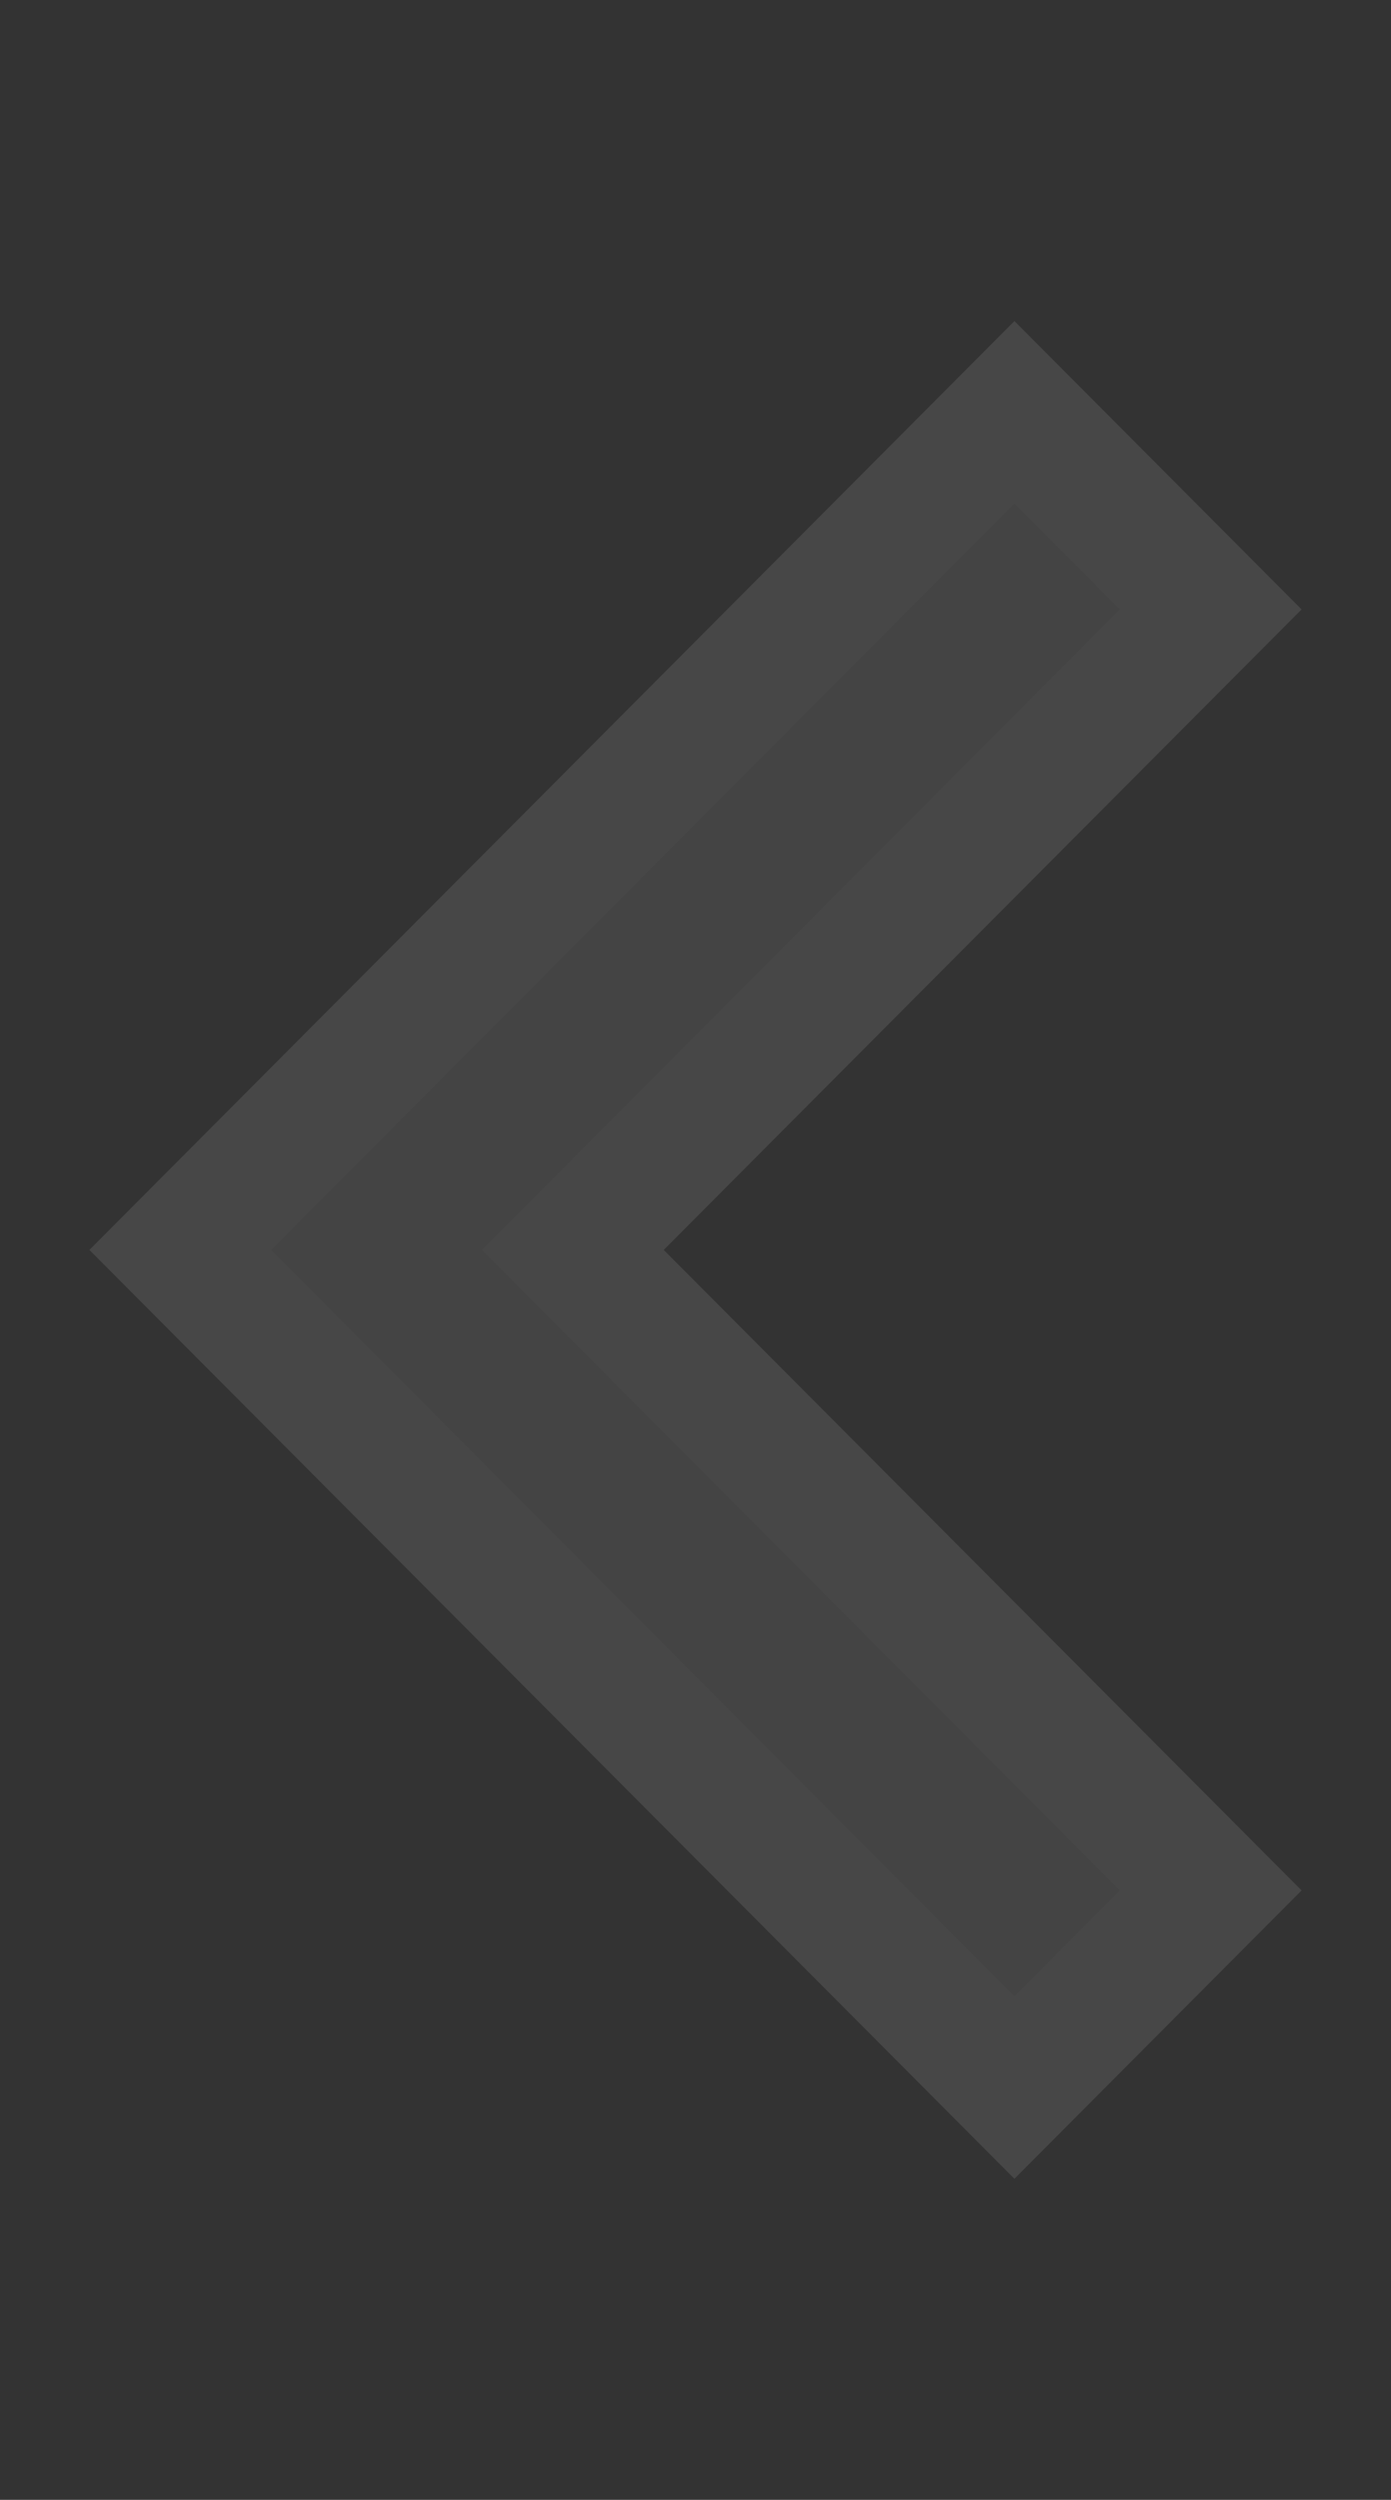
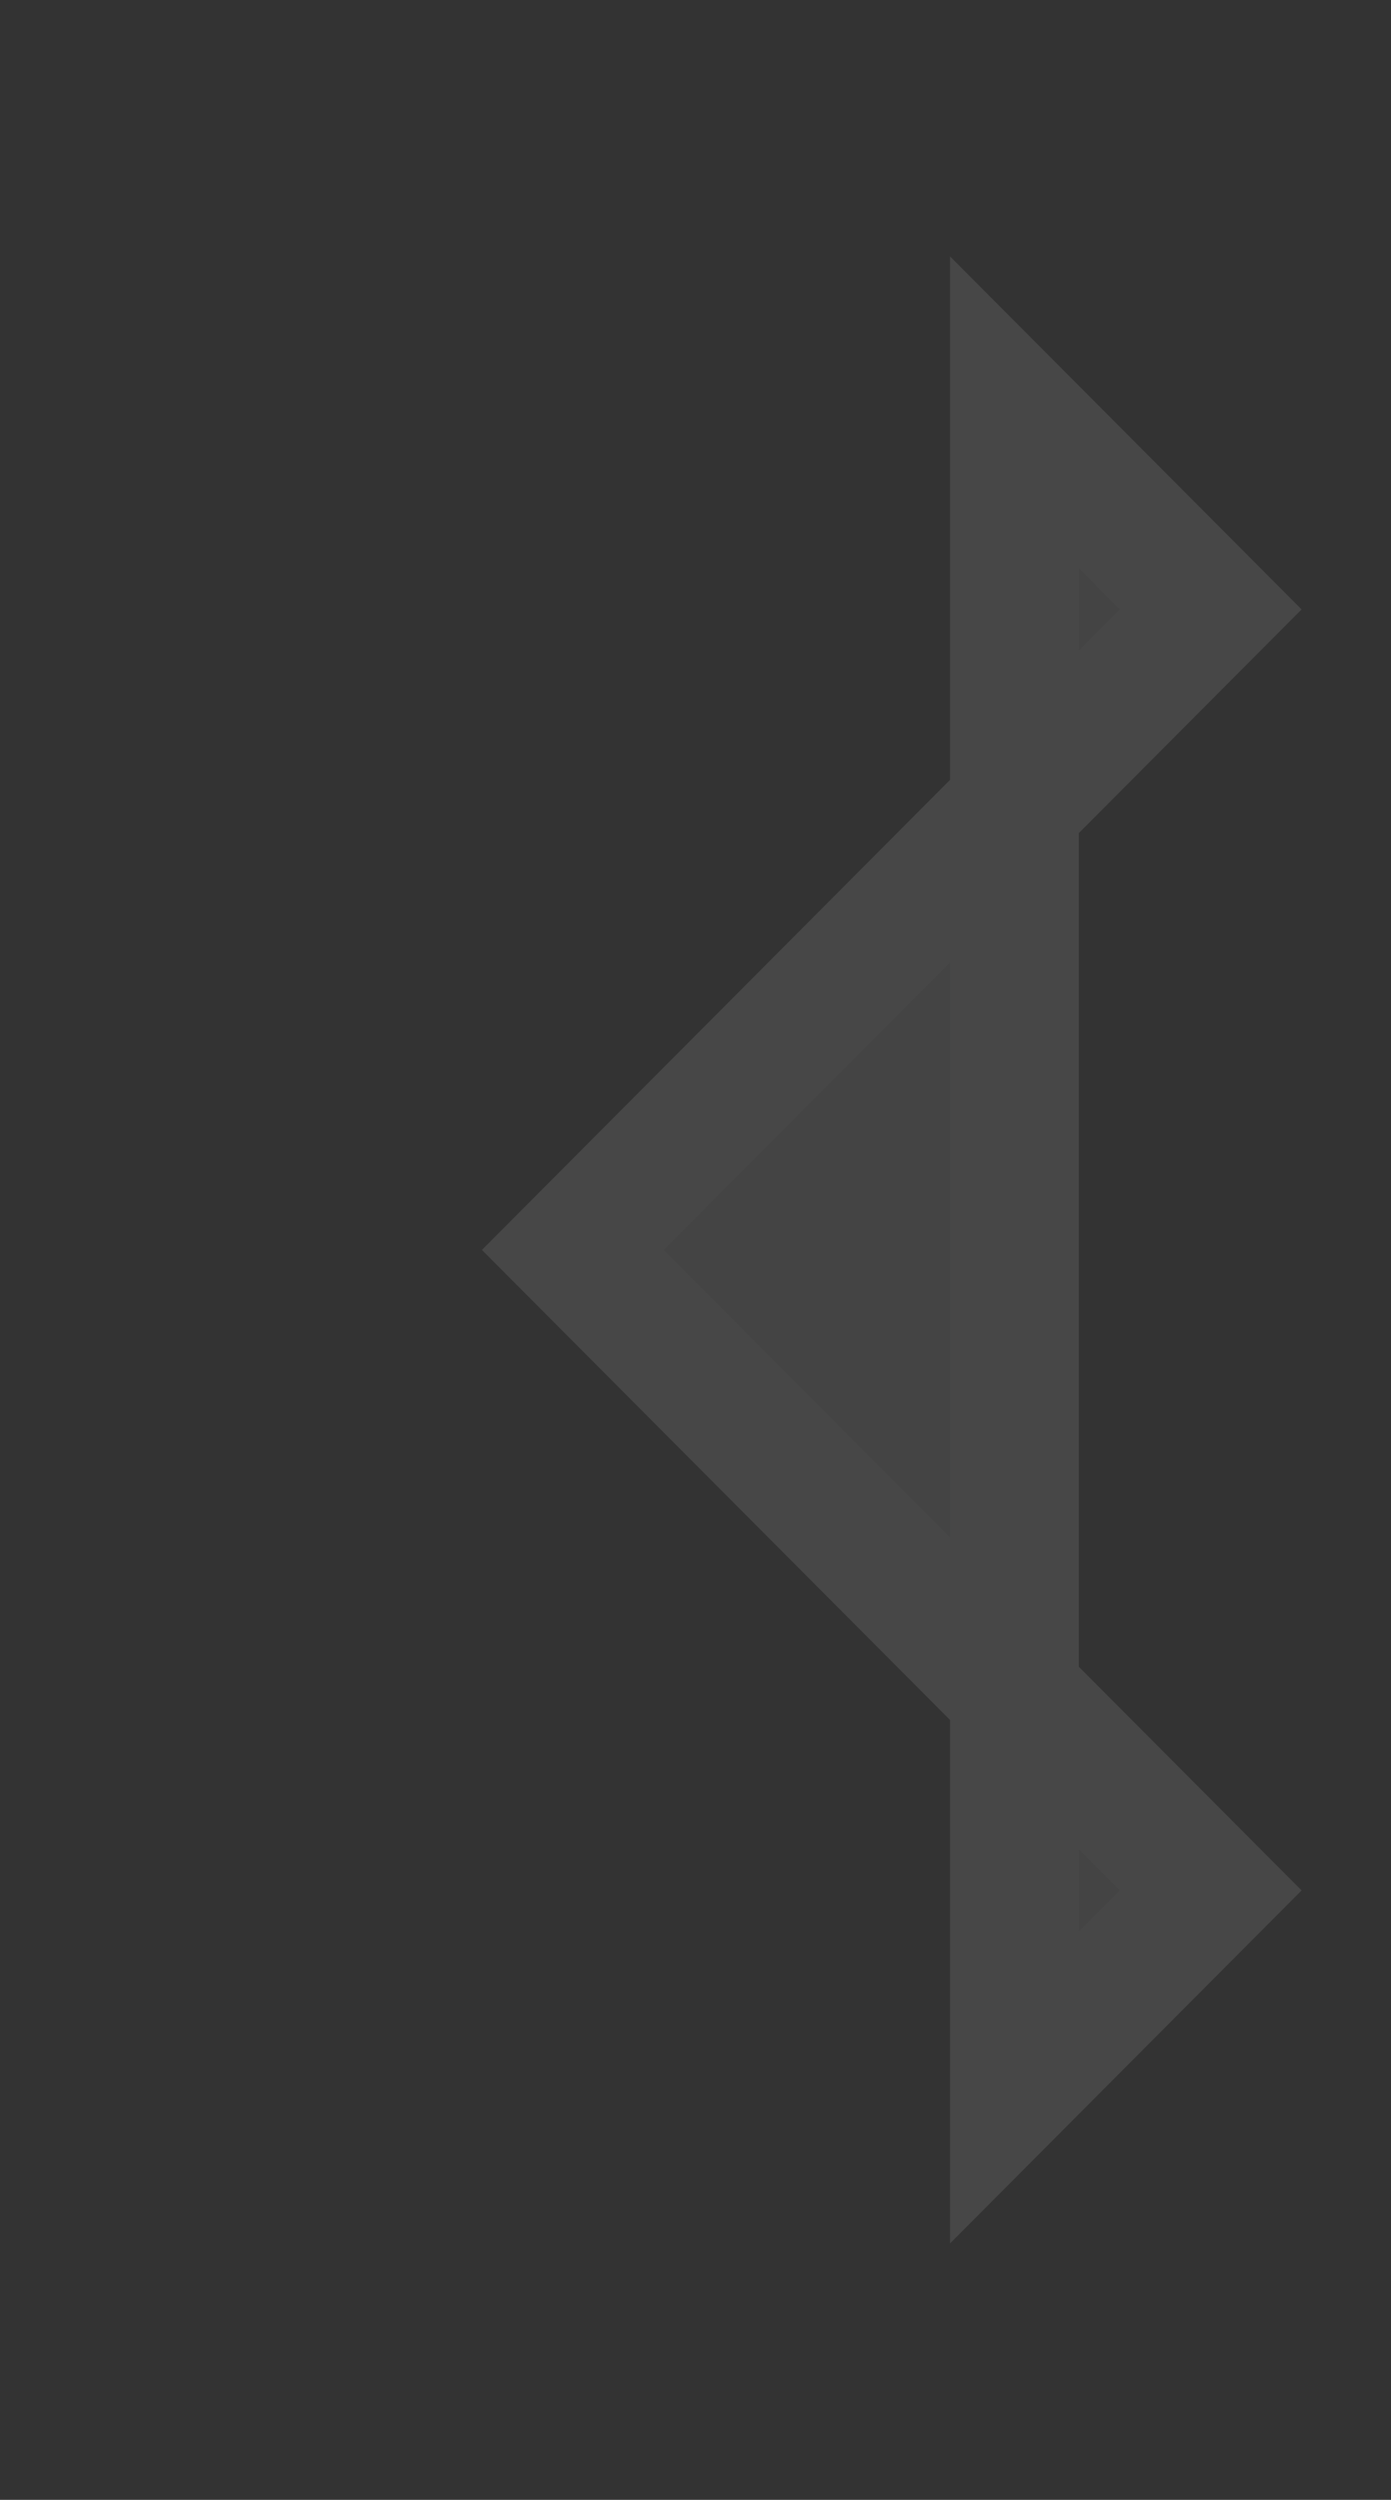
<svg xmlns="http://www.w3.org/2000/svg" width="54" height="97" viewBox="0 0 54 97" fill="none">
  <rect x="0" y="0" width="54" height="97" fill="#333333" stroke="none" />
  <g opacity="0.1">
-     <path d="M47 23.647L39.381 16L7 48.5L39.381 81L47 73.353L22.238 48.5L47 23.647Z" fill="#DCDDDE" stroke="white" stroke-width="5" stroke-miterlimit="10" />
+     <path d="M47 23.647L39.381 16L39.381 81L47 73.353L22.238 48.5L47 23.647Z" fill="#DCDDDE" stroke="white" stroke-width="5" stroke-miterlimit="10" />
  </g>
</svg>